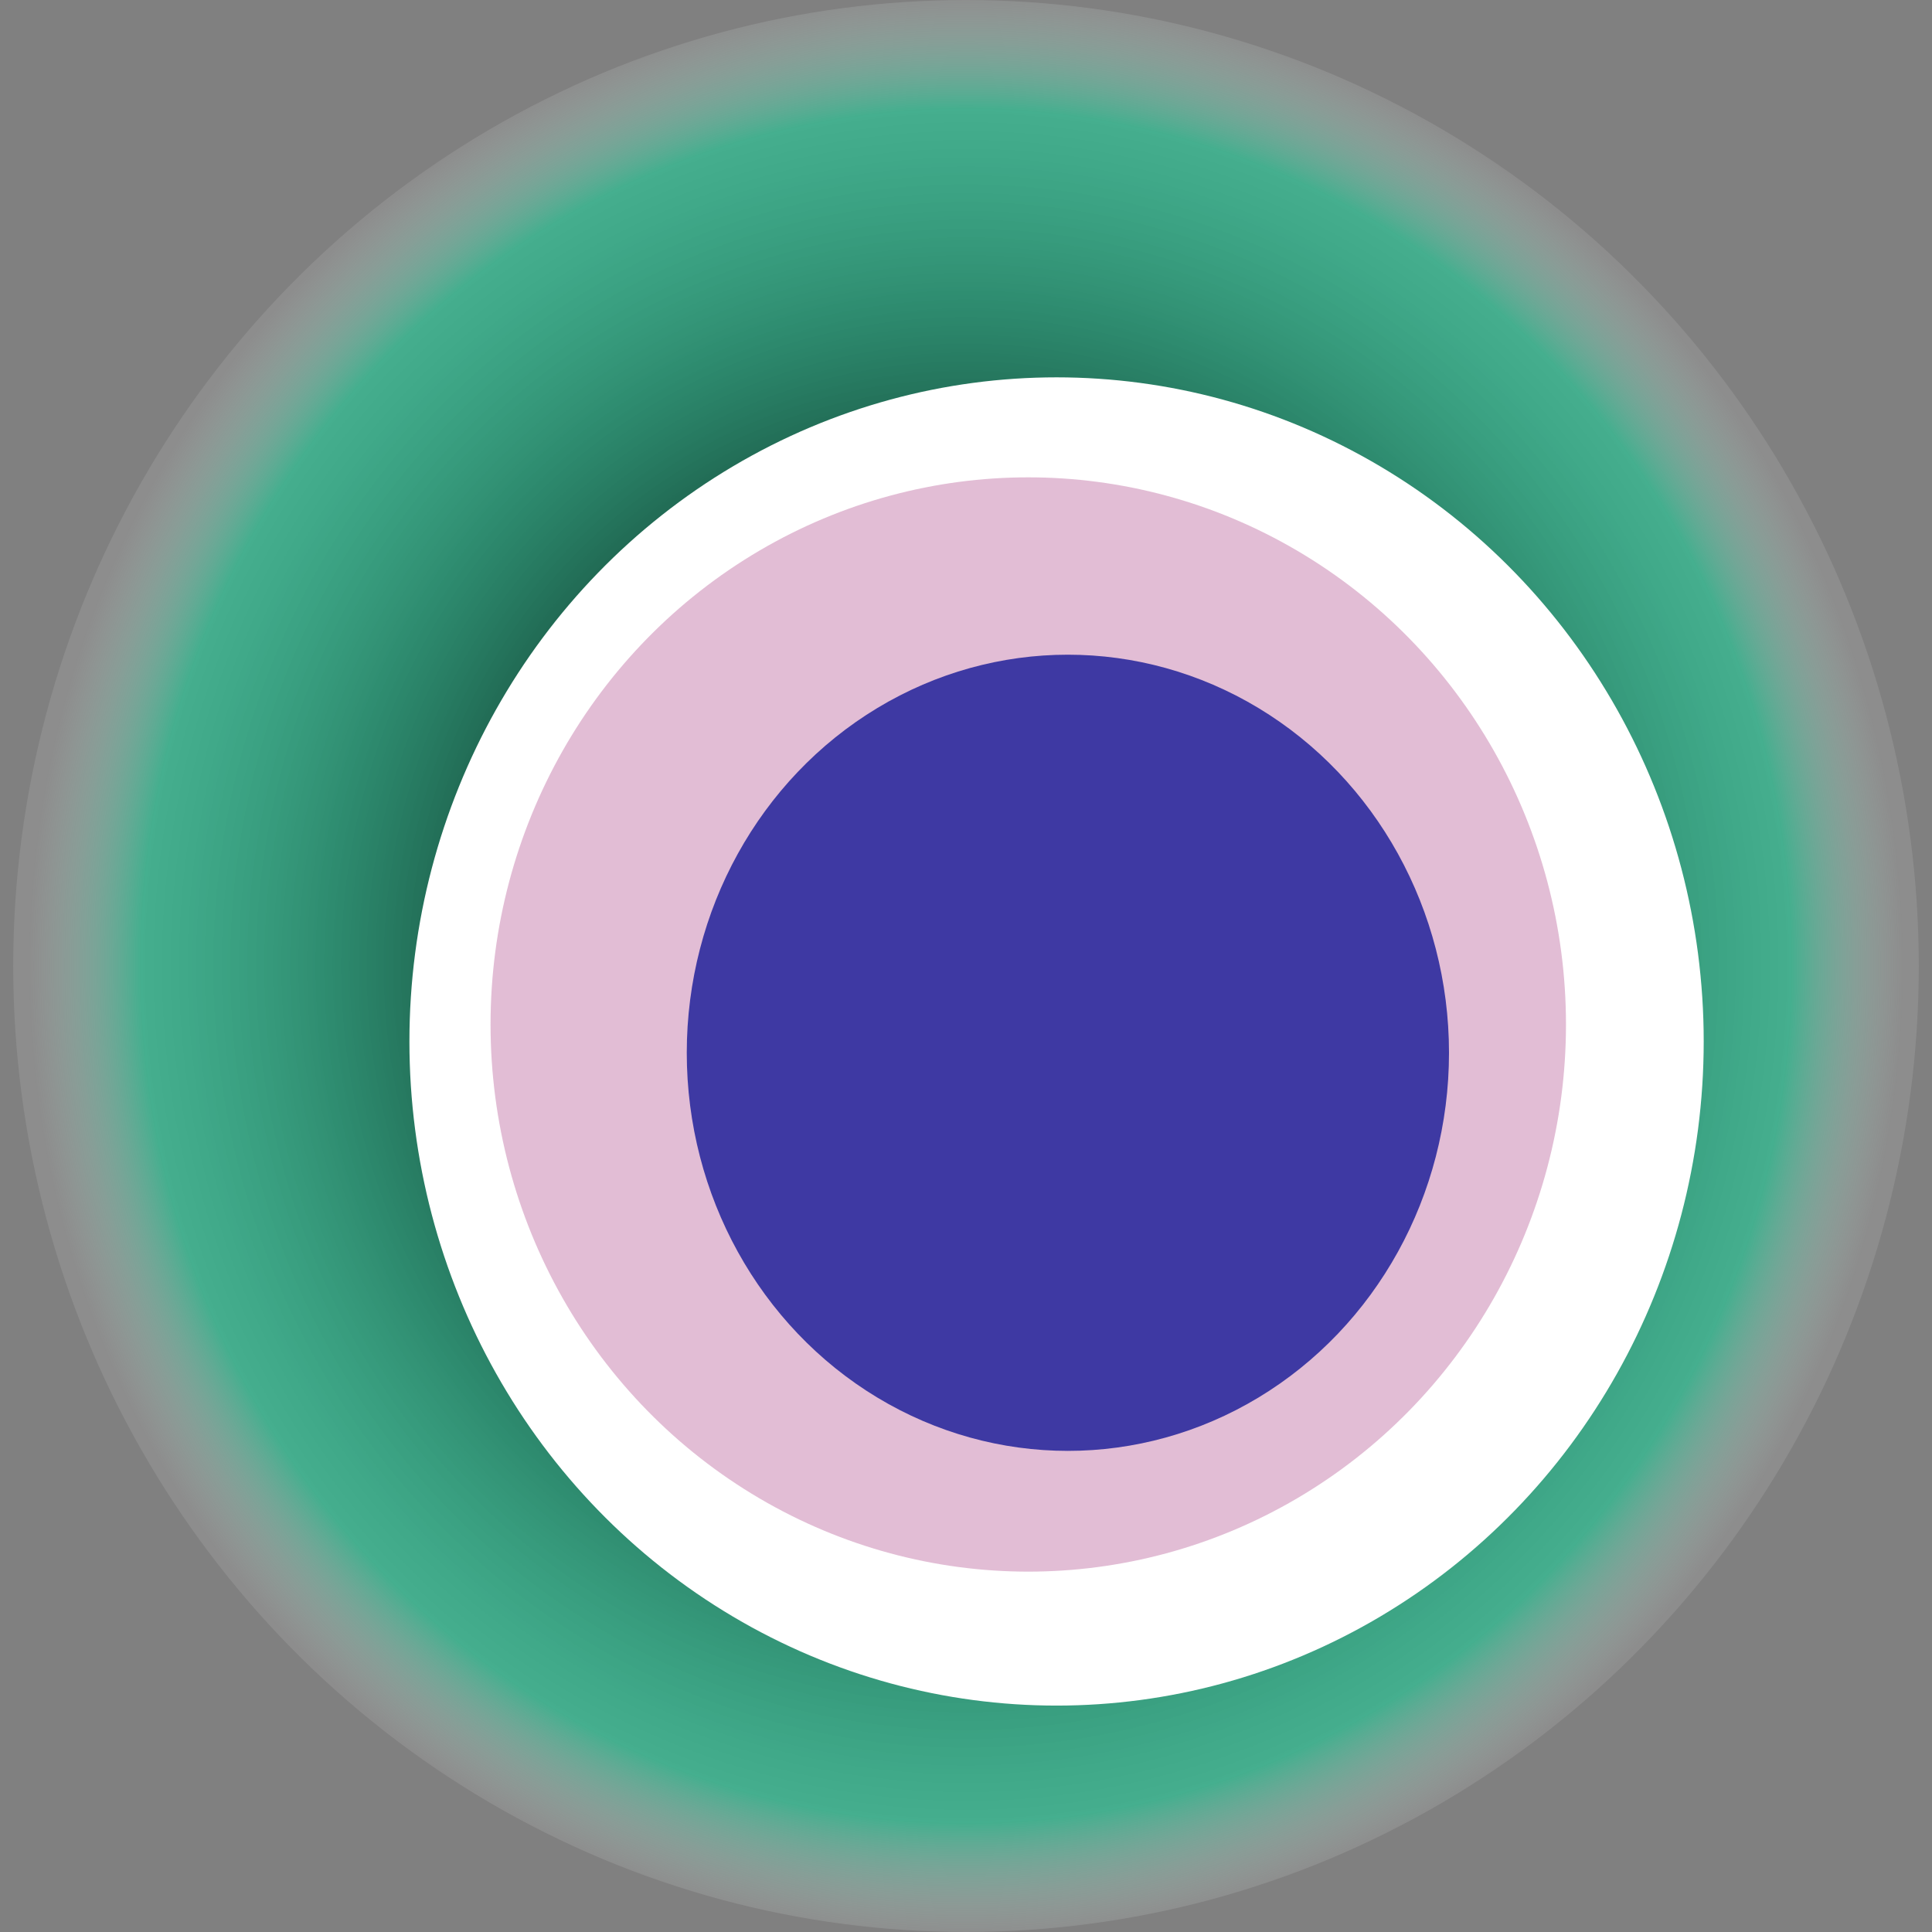
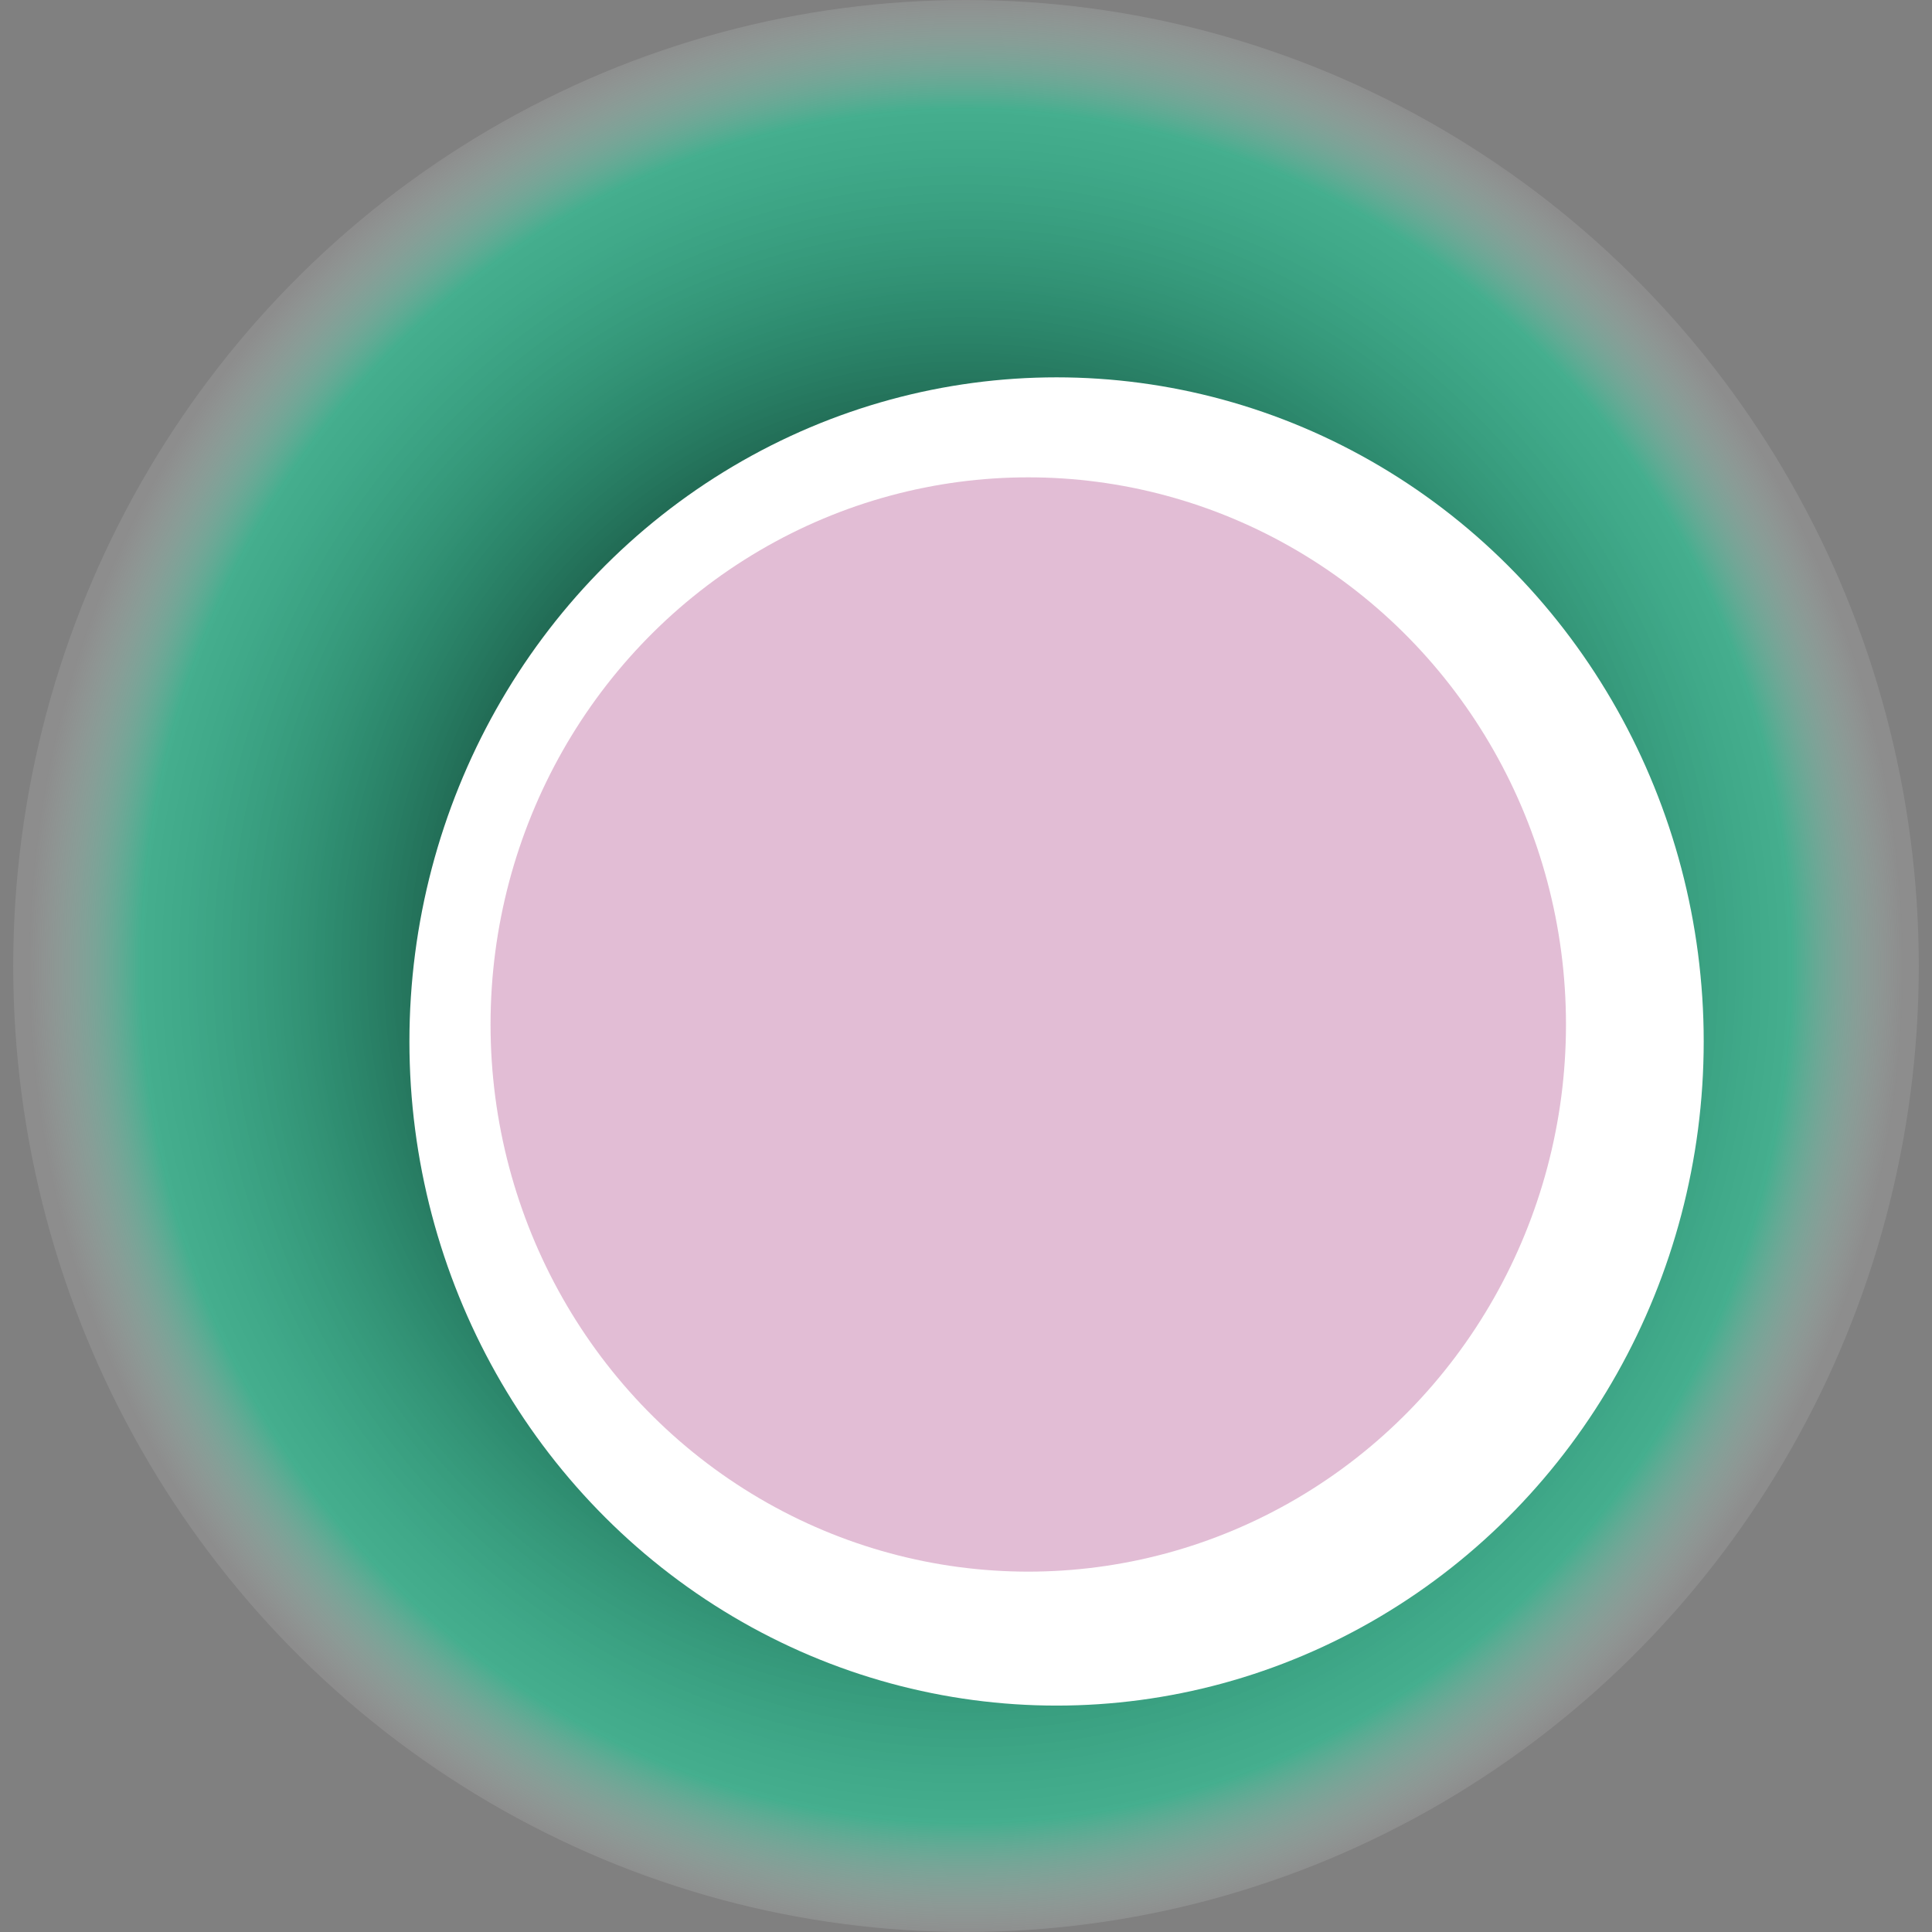
<svg xmlns="http://www.w3.org/2000/svg" width="1024" height="1024">
  <rect width="100%" height="100%" fill="#808080" stroke="none" />
  <g>
    <title>0x69a263804bc8ea966095ea21aea58b9ea6bf52a7</title>
    <ellipse ry="512" rx="505" cy="512" cx="512" fill="url(#e_1_g)" />
    <ellipse ry="352" rx="343" cy="552" cx="560" fill="#FFF" />
    <ellipse ry="290" rx="285" cy="543" cx="545" fill="rgba(157,35,115,0.3)" />
-     <ellipse ry="211" rx="202" cy="558" cx="566" fill="rgba(22, 24, 150, 0.8)" />
    <animateTransform attributeName="transform" begin="0s" dur="17s" type="rotate" from="0 512 512" to="360 512 512" repeatCount="indefinite" />
    <defs>
      <radialGradient id="e_1_g">
        <stop offset="30%" stop-color="#000" />
        <stop offset="88%" stop-color="rgba(10,221,157,0.5)" />
        <stop offset="100%" stop-color="rgba(255,255,255,0.1)" />
      </radialGradient>
    </defs>
  </g>
</svg>